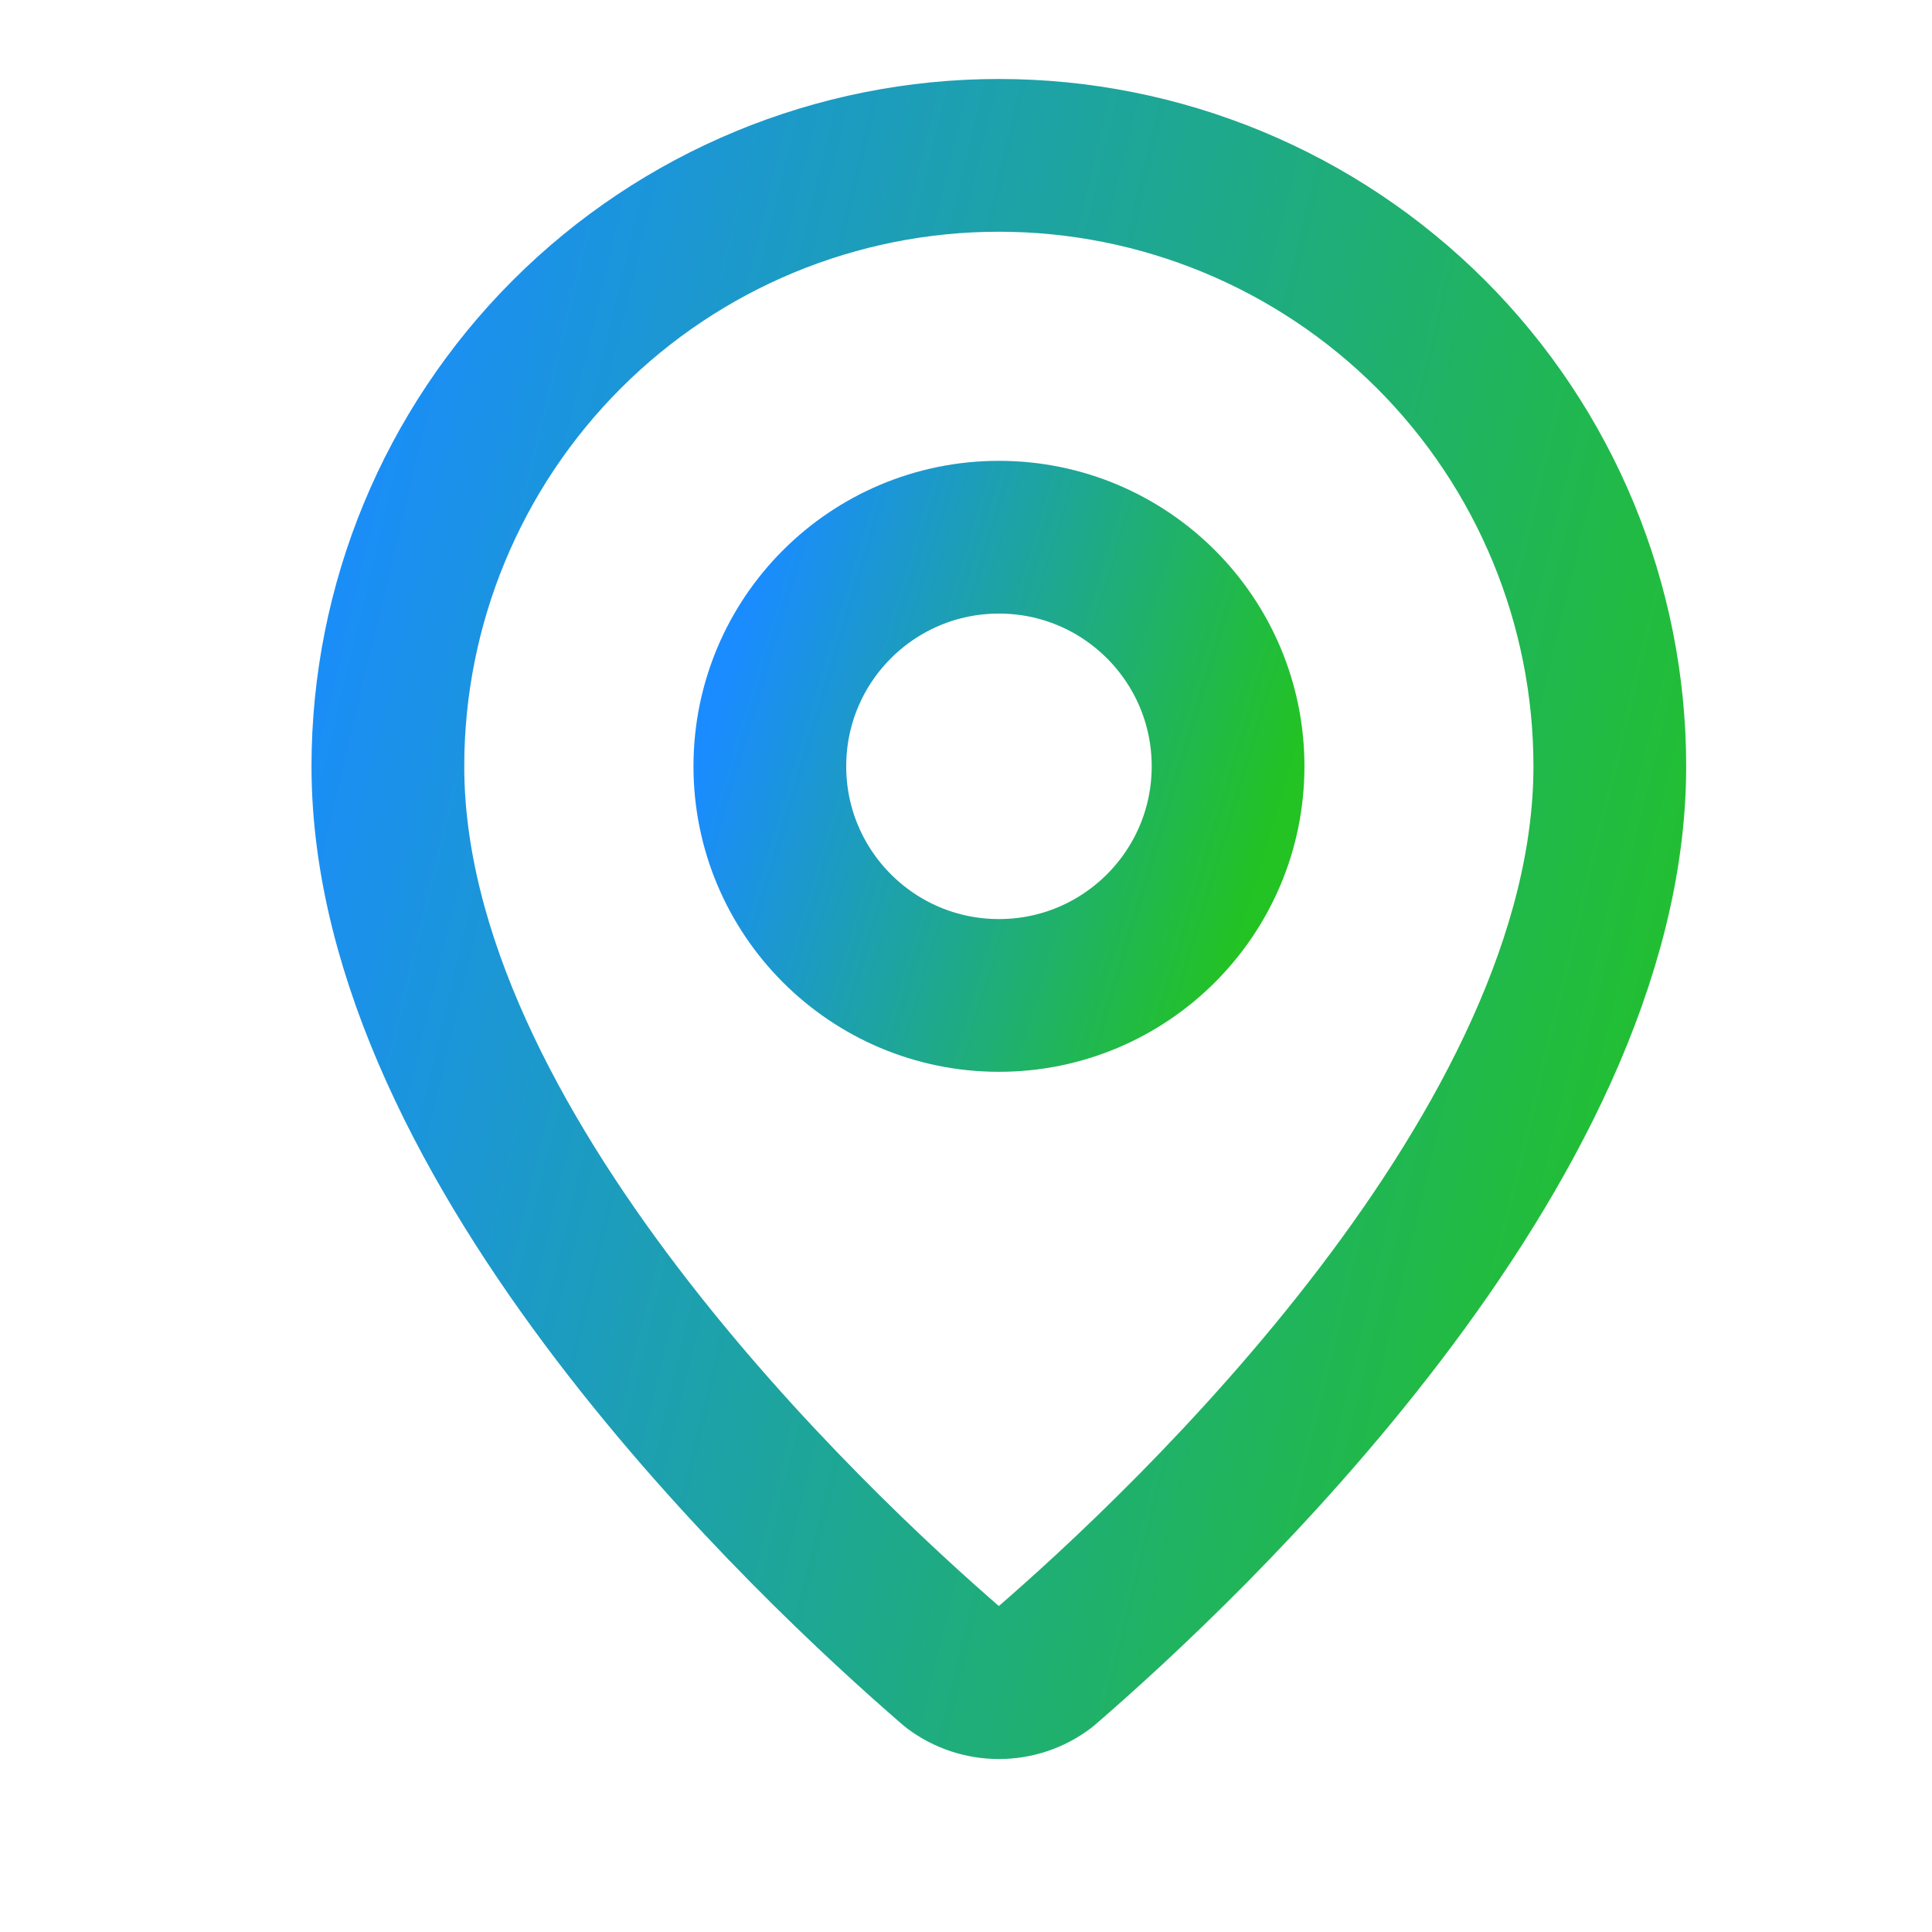
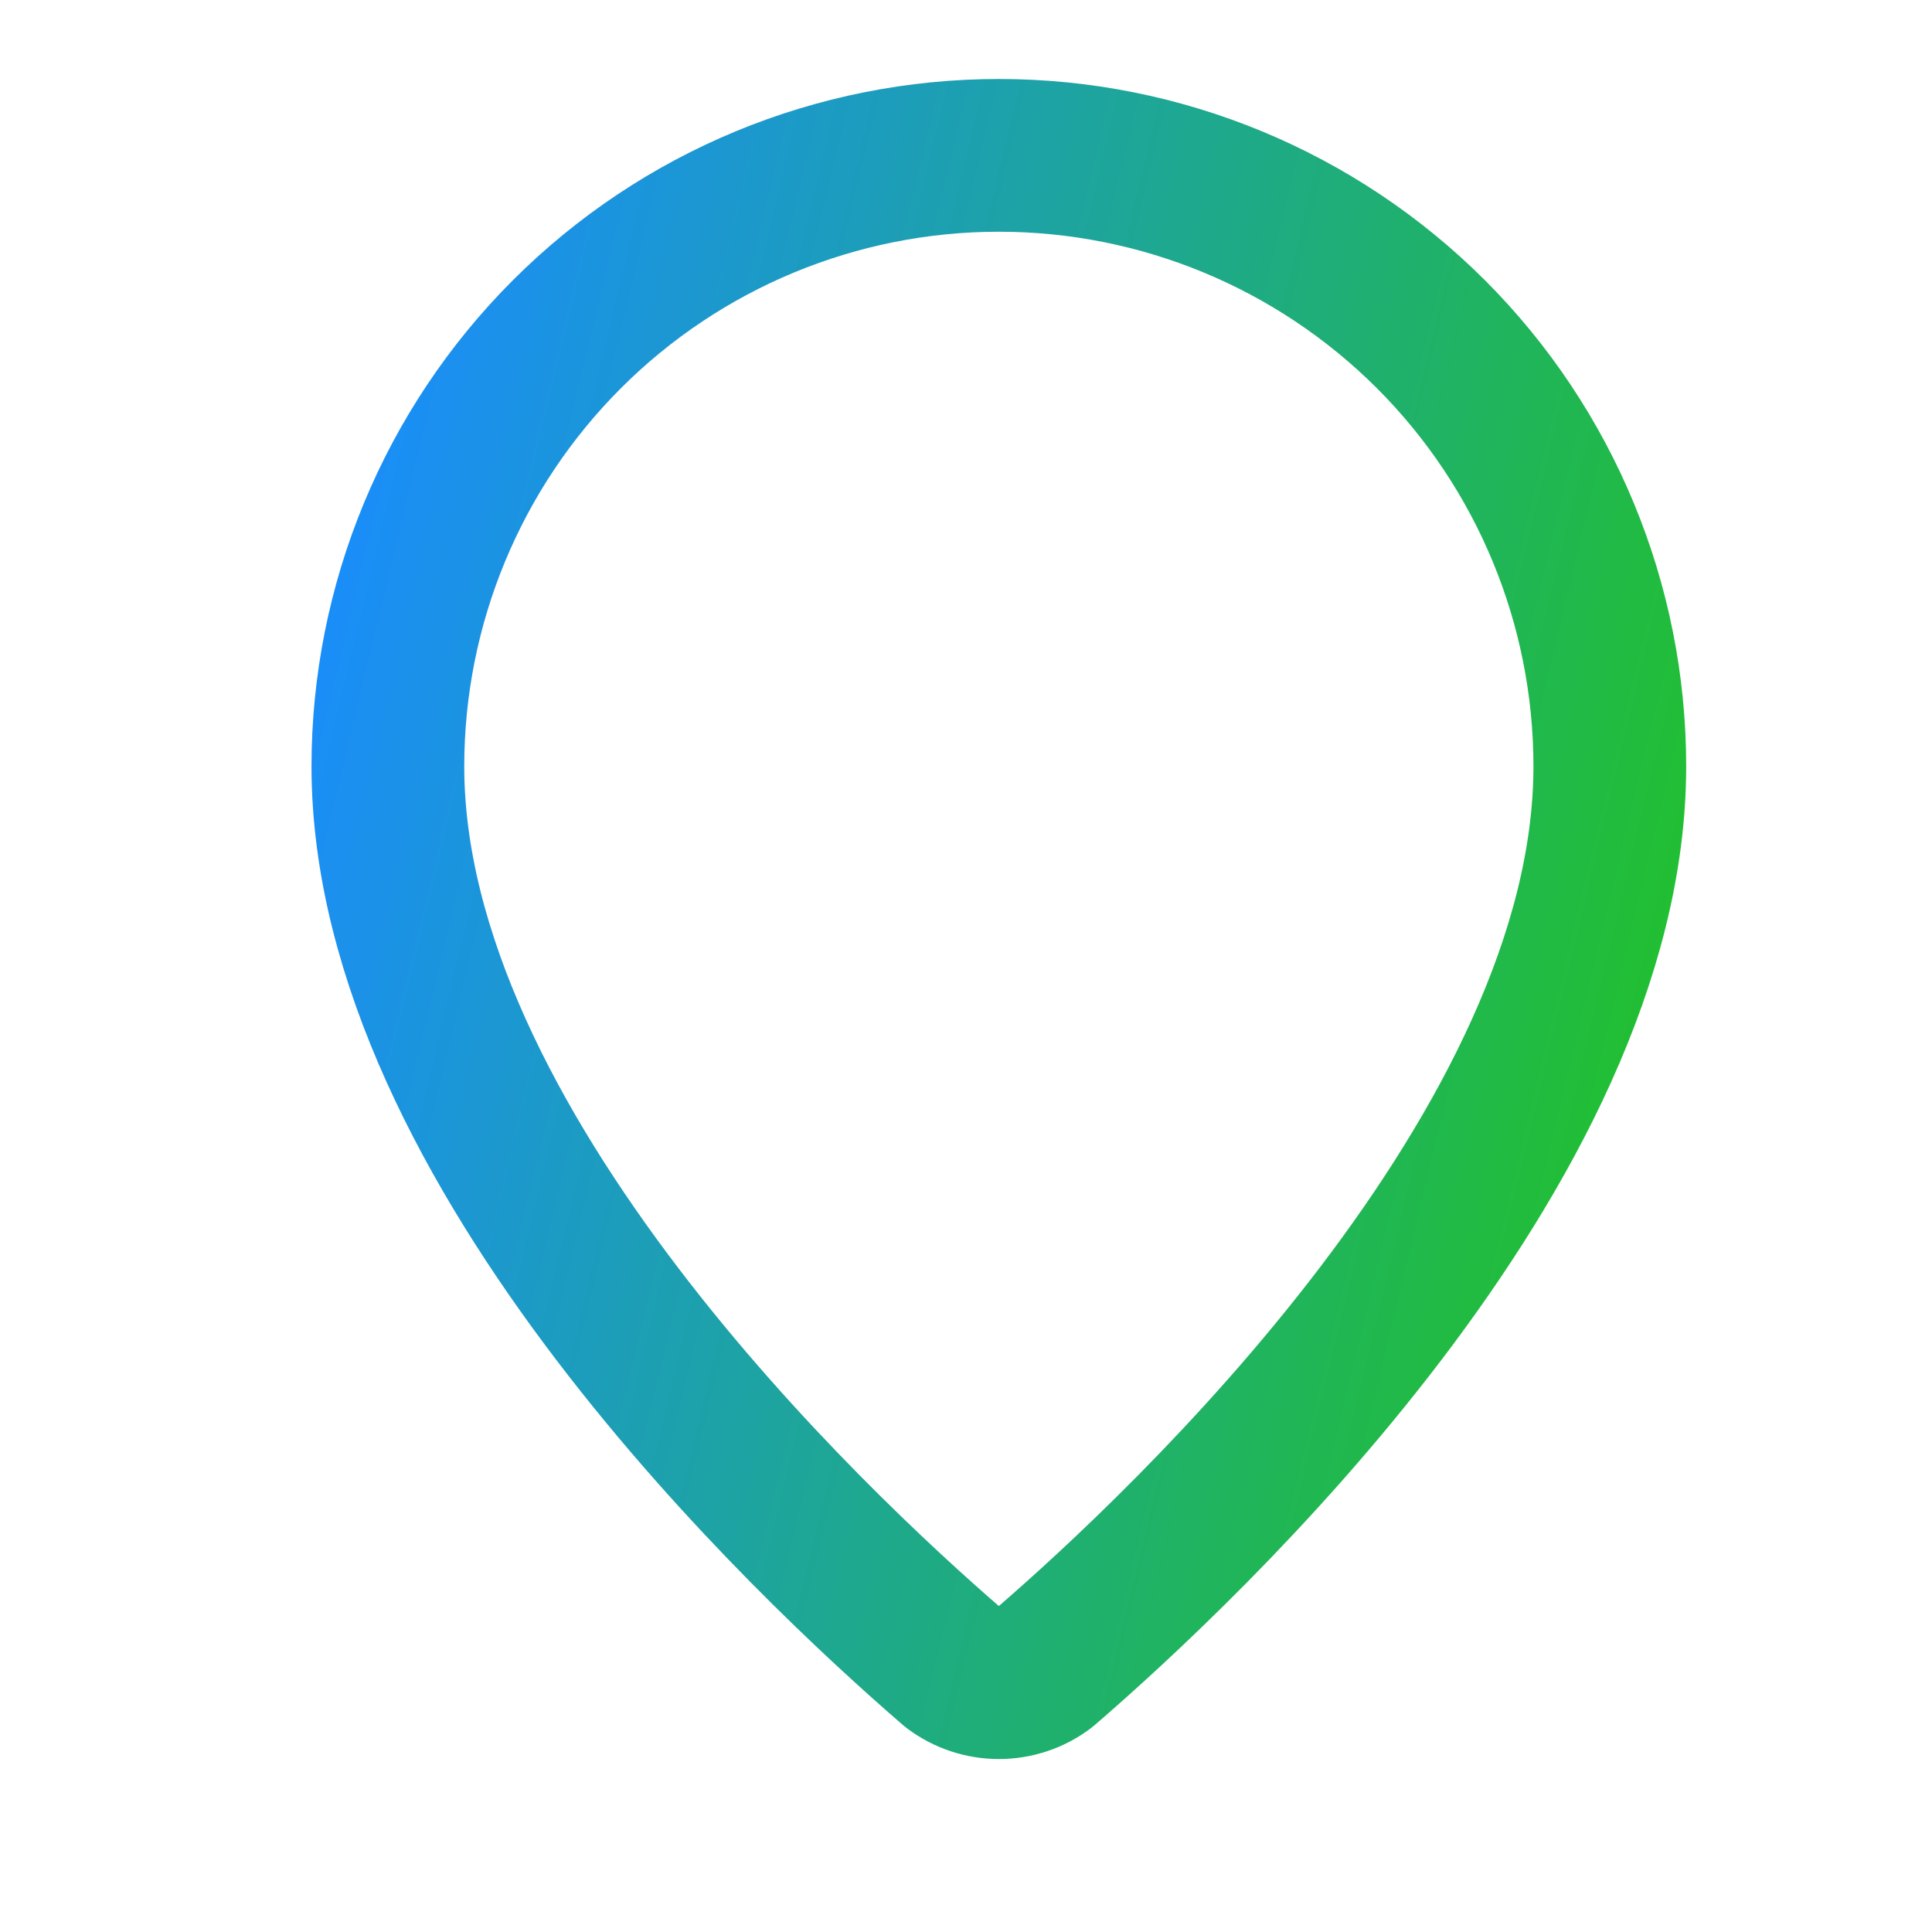
<svg xmlns="http://www.w3.org/2000/svg" width="17" height="17" viewBox="0 0 17 17" fill="none">
  <path d="M14.165 6.743C14.165 10.098 10.443 13.592 9.193 14.671C9.077 14.759 8.935 14.806 8.789 14.806C8.644 14.806 8.502 14.759 8.385 14.671C7.136 13.592 3.413 10.098 3.413 6.743C3.413 5.317 3.98 3.949 4.988 2.941C5.996 1.933 7.363 1.367 8.789 1.367C10.215 1.367 11.582 1.933 12.591 2.941C13.599 3.949 14.165 5.317 14.165 6.743Z" stroke="url(#paint0_linear_107_1451)" stroke-width="1.344" stroke-linecap="round" stroke-linejoin="round" />
-   <path d="M8.79 8.759C9.903 8.759 10.806 7.856 10.806 6.743C10.806 5.629 9.903 4.727 8.79 4.727C7.676 4.727 6.774 5.629 6.774 6.743C6.774 7.856 7.676 8.759 8.79 8.759Z" stroke="url(#paint1_linear_107_1451)" stroke-width="1.344" stroke-linecap="round" stroke-linejoin="round" />
  <defs>
    <linearGradient id="paint0_linear_107_1451" x1="5.295" y1="-6.473" x2="18.511" y2="-3.301" gradientUnits="userSpaceOnUse">
      <stop stop-color="#1A8CFF" />
      <stop offset="1" stop-color="#22C322" />
    </linearGradient>
    <linearGradient id="paint1_linear_107_1451" x1="7.479" y1="2.375" x2="12.288" y2="3.817" gradientUnits="userSpaceOnUse">
      <stop stop-color="#1A8CFF" />
      <stop offset="1" stop-color="#22C322" />
    </linearGradient>
  </defs>
</svg>